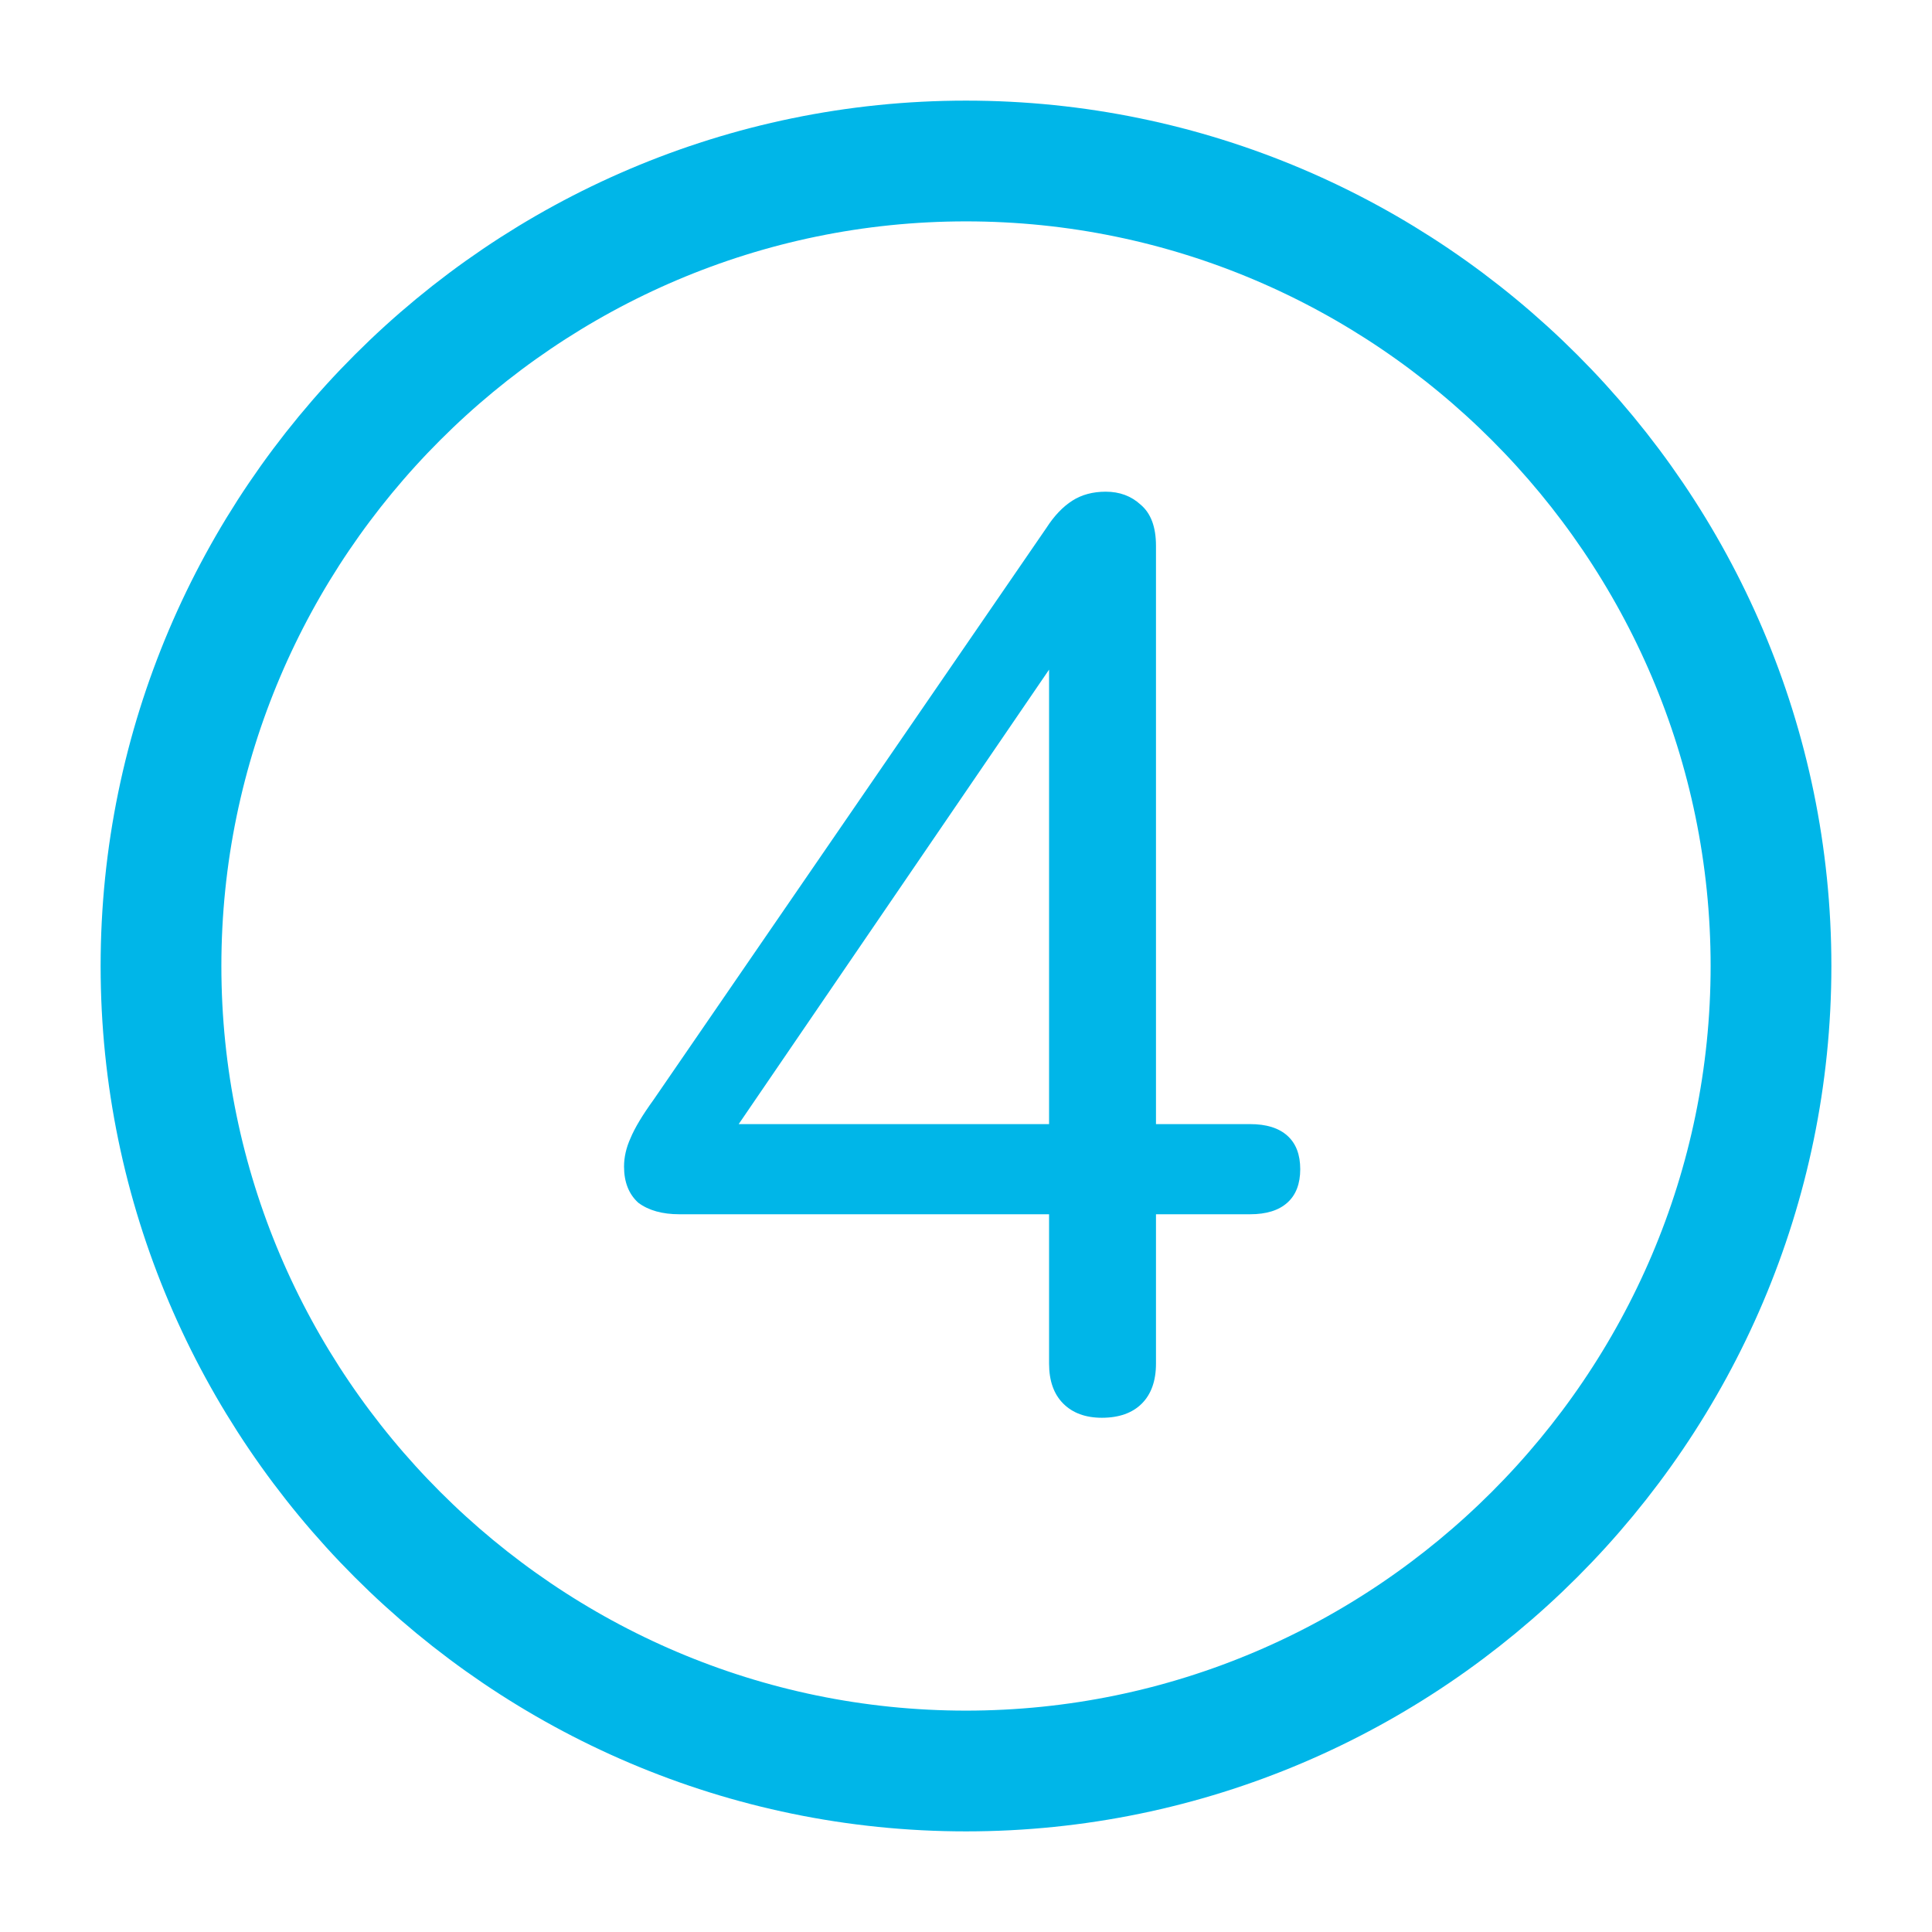
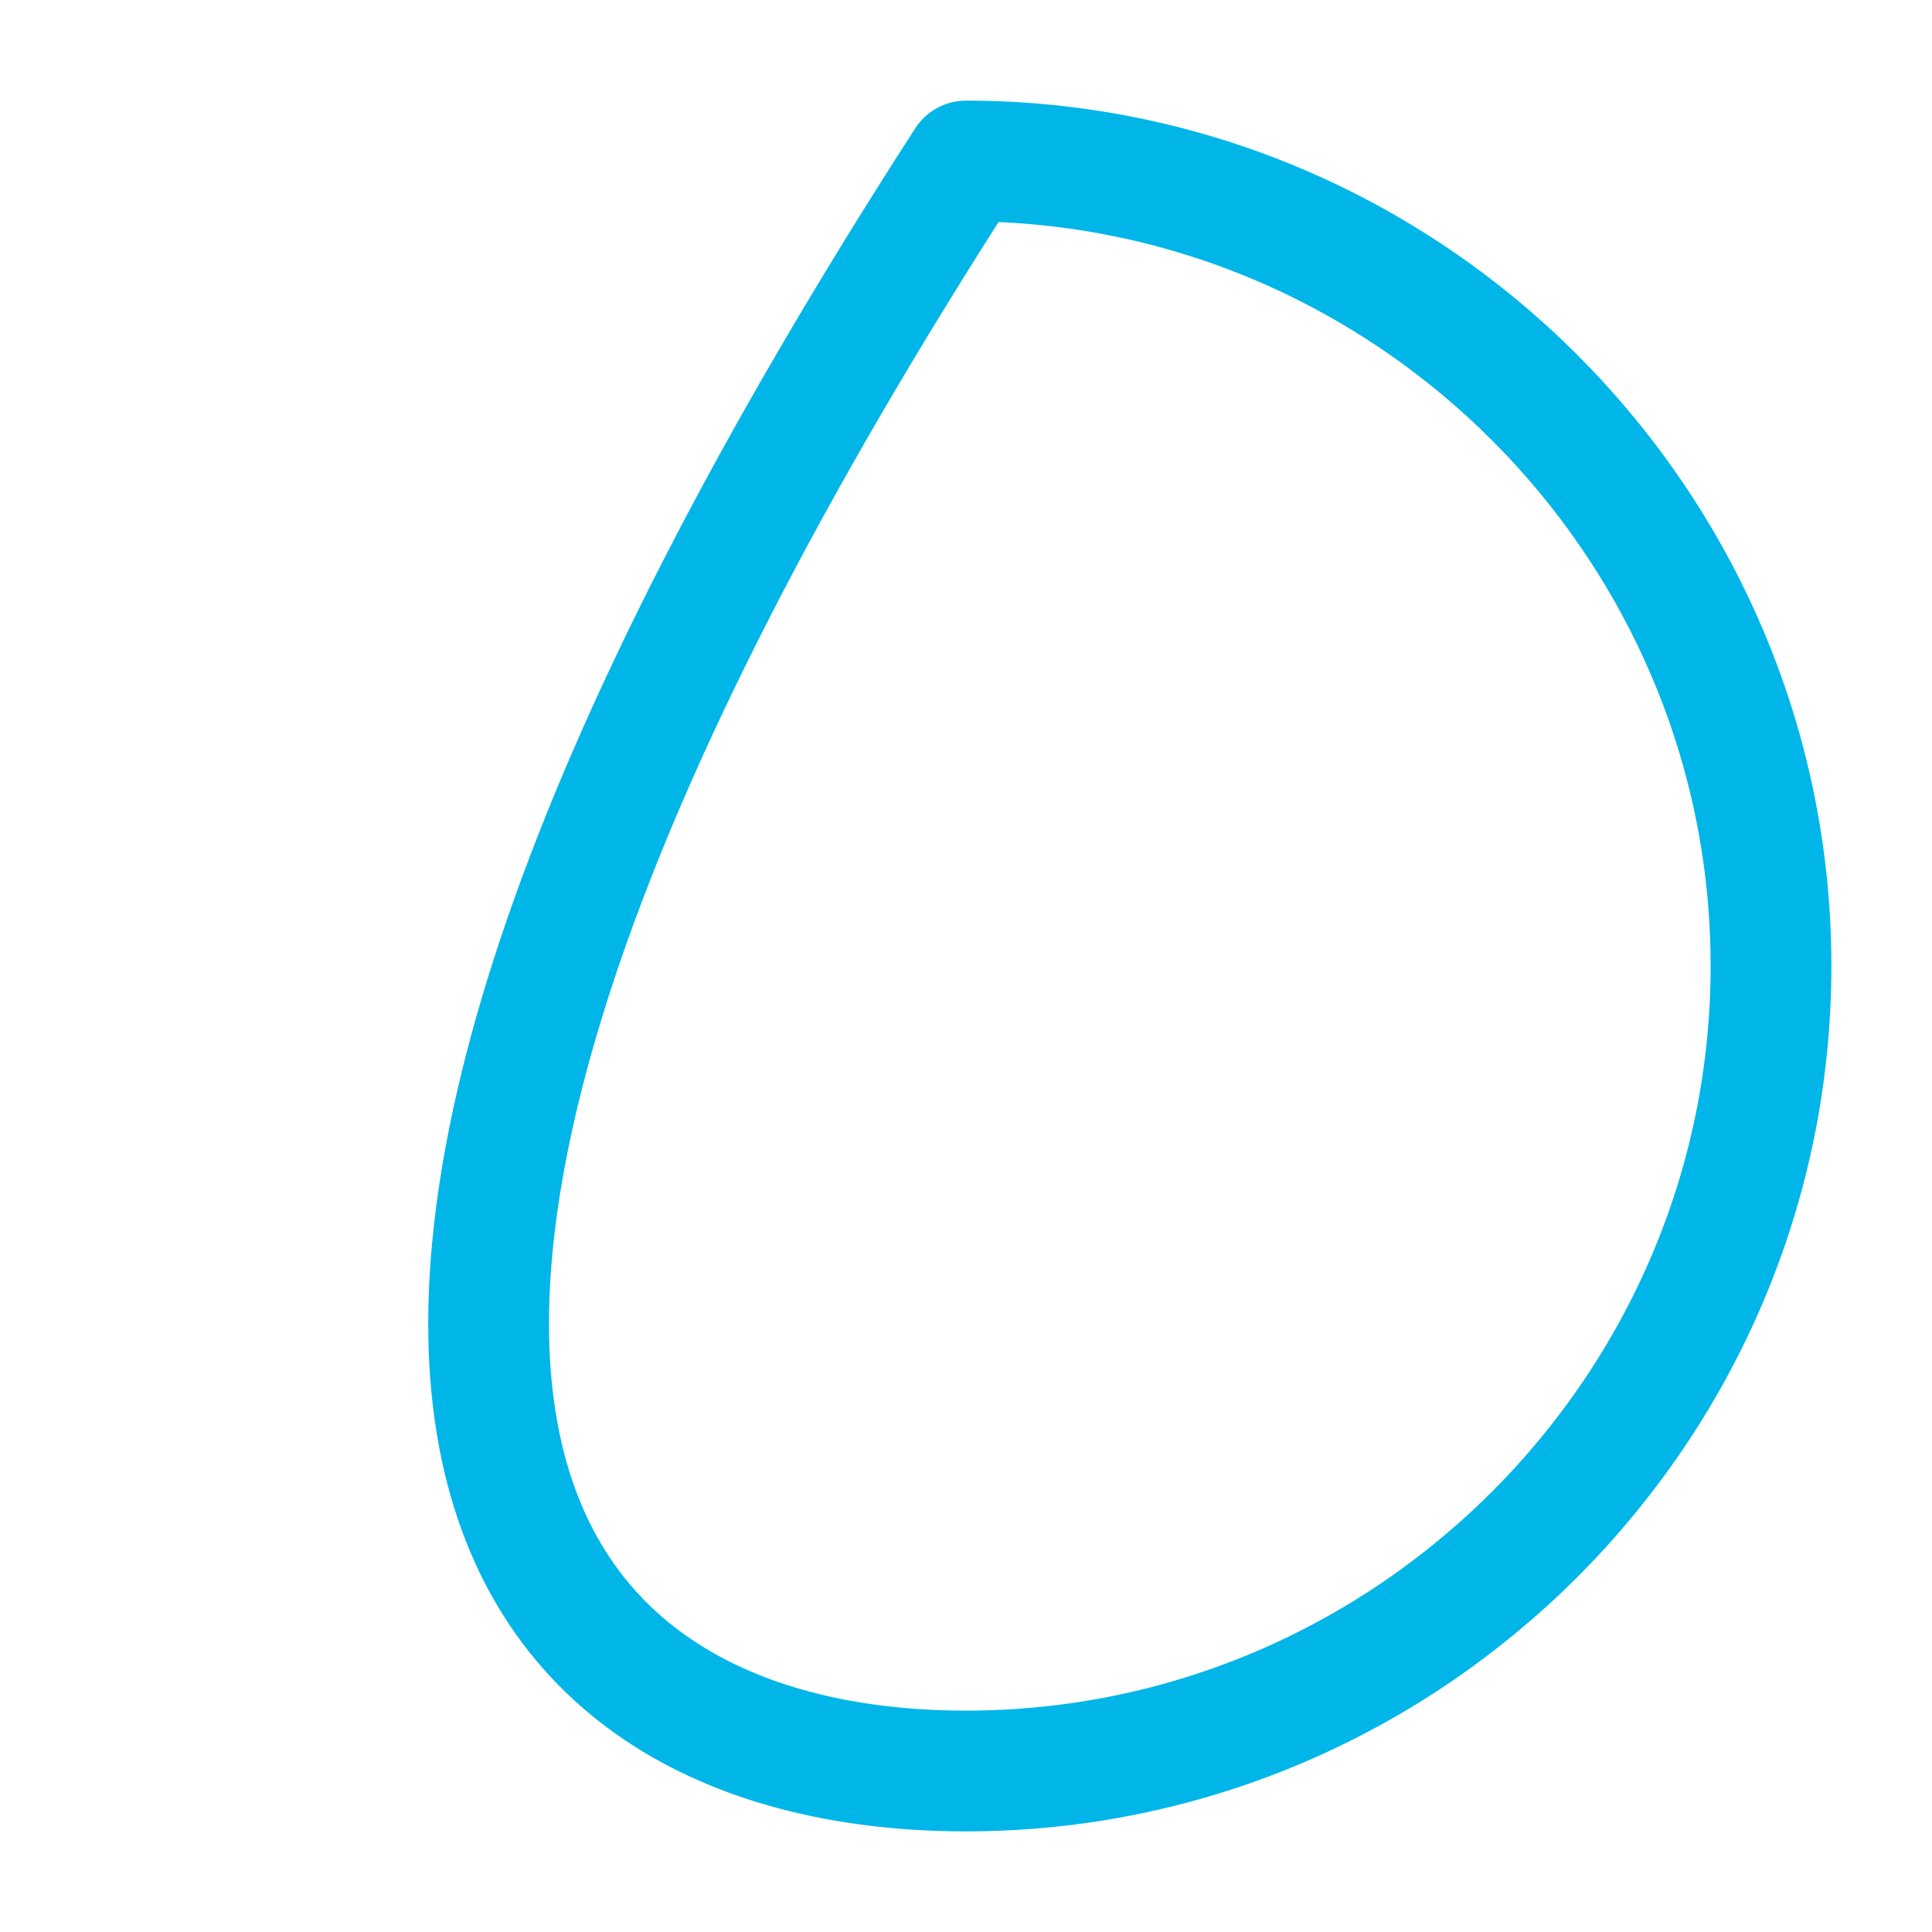
<svg xmlns="http://www.w3.org/2000/svg" width="24" height="24" viewBox="0 0 24 24" fill="none">
-   <path d="M12 22C17.5 22 22 17.5 22 12C22 6.5 17.5 2 12 2C6.5 2 2 6.5 2 12C2 17.5 6.5 22 12 22Z" stroke="#00B6E8" stroke-width="1.5" stroke-linecap="round" stroke-linejoin="round" />
-   <path d="M13.688 17.612C13.485 17.612 13.325 17.553 13.208 17.436C13.091 17.319 13.032 17.153 13.032 16.94V15.084H8.44C8.227 15.084 8.056 15.036 7.928 14.94C7.811 14.833 7.752 14.684 7.752 14.492C7.752 14.375 7.779 14.257 7.832 14.14C7.885 14.012 7.981 13.852 8.12 13.66L13 6.556C13.096 6.407 13.203 6.295 13.32 6.22C13.437 6.145 13.576 6.108 13.736 6.108C13.907 6.108 14.051 6.161 14.168 6.268C14.296 6.375 14.36 6.545 14.36 6.78V13.964H15.528C15.731 13.964 15.885 14.012 15.992 14.108C16.099 14.204 16.152 14.343 16.152 14.524C16.152 14.705 16.099 14.844 15.992 14.94C15.885 15.036 15.731 15.084 15.528 15.084H14.36V16.94C14.36 17.153 14.301 17.319 14.184 17.436C14.067 17.553 13.901 17.612 13.688 17.612ZM13.032 13.964V7.756H13.416L8.936 14.316V13.964H13.032Z" fill="#00B6E8" />
+   <path d="M12 22C17.5 22 22 17.5 22 12C22 6.5 17.5 2 12 2C2 17.5 6.5 22 12 22Z" stroke="#00B6E8" stroke-width="1.5" stroke-linecap="round" stroke-linejoin="round" />
</svg>